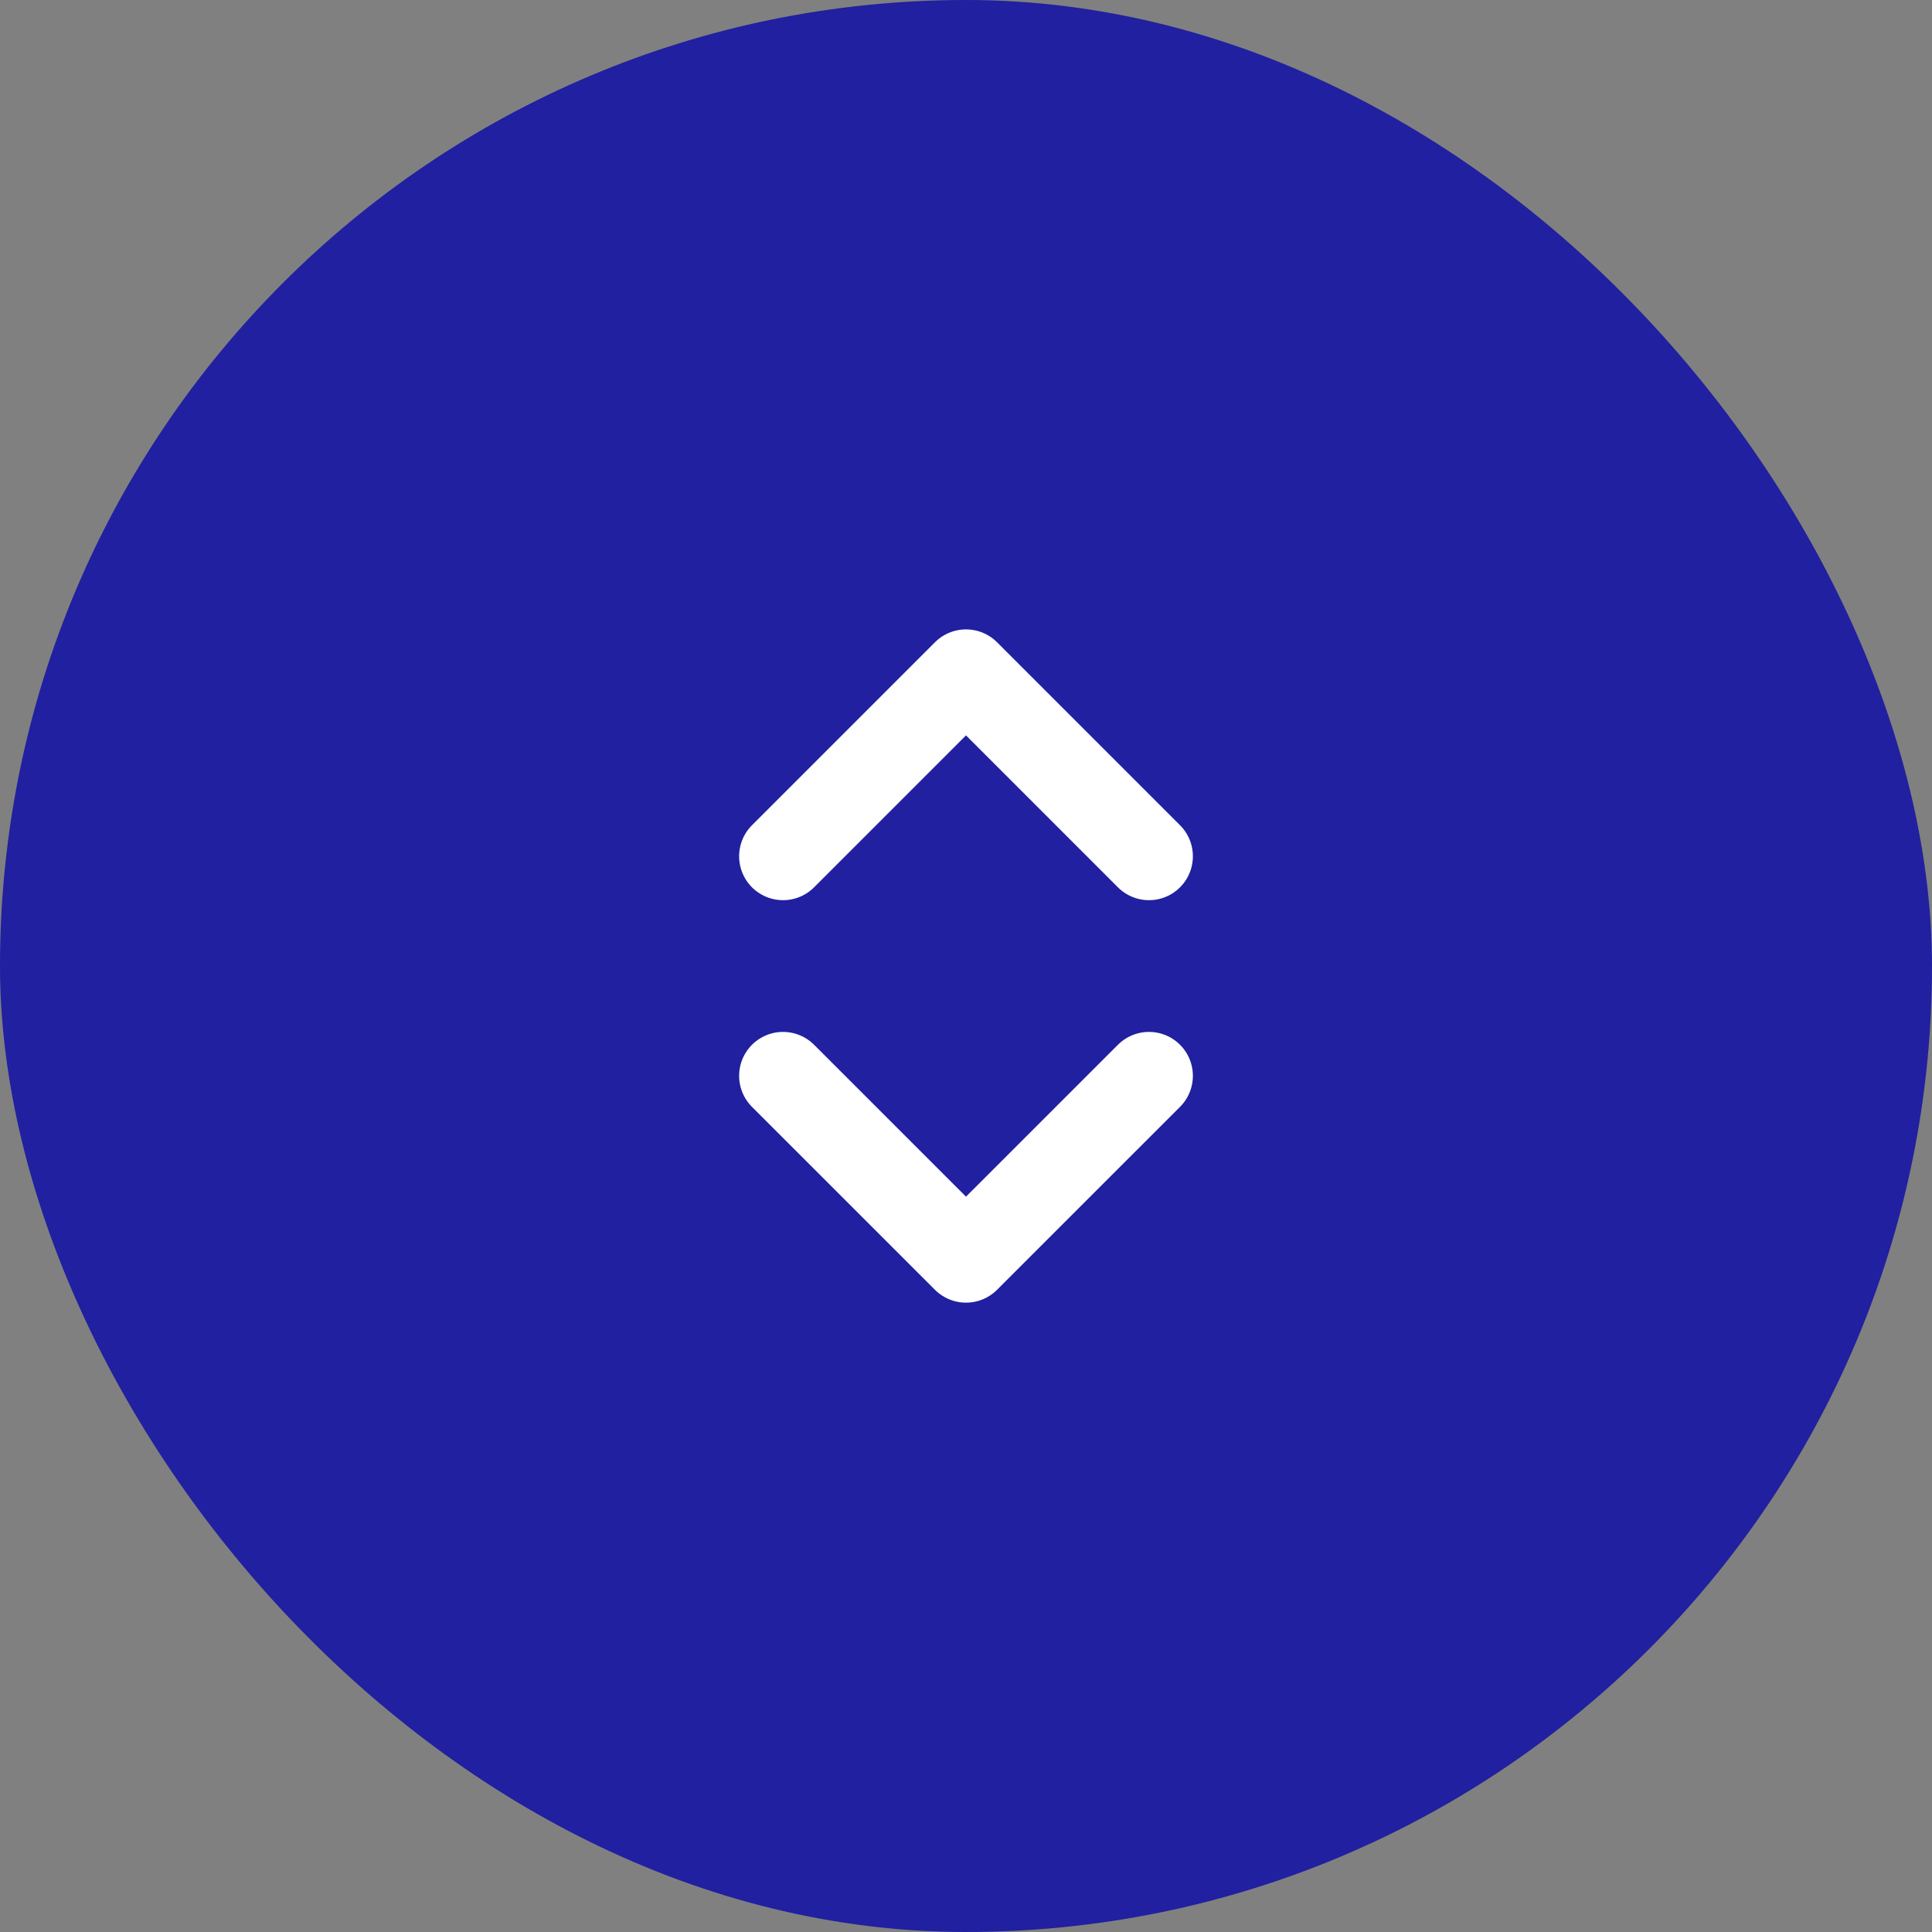
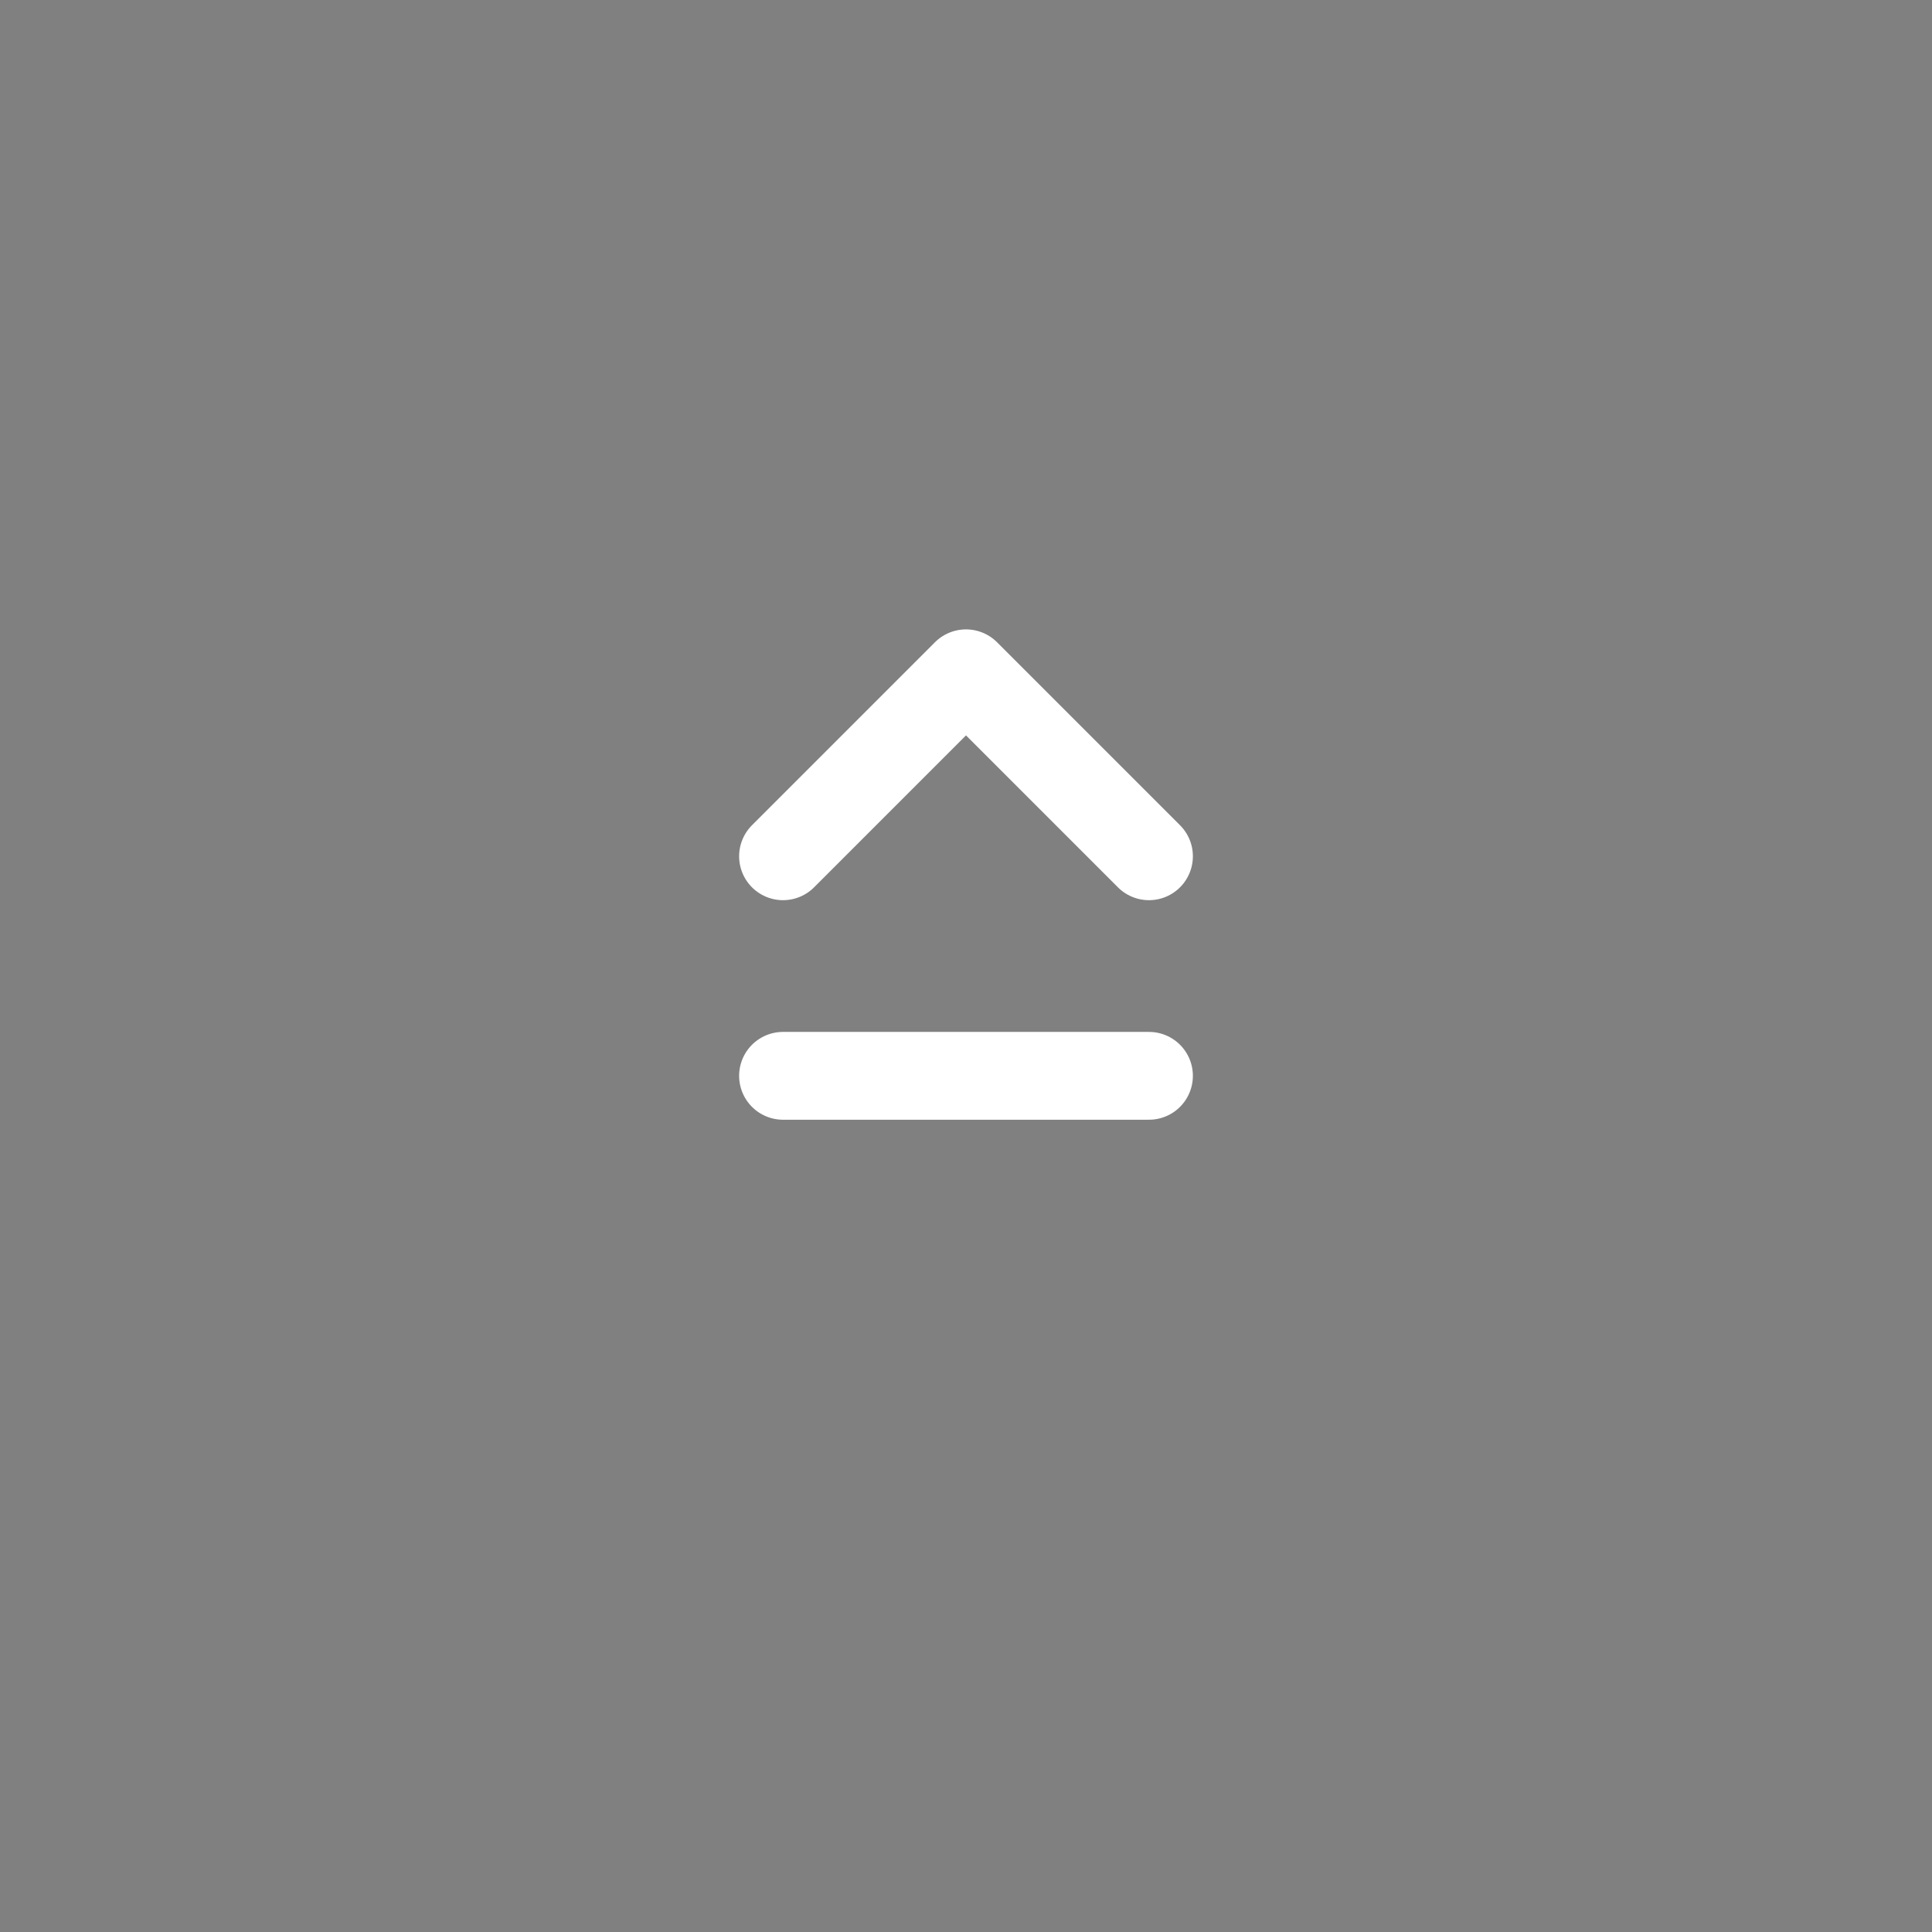
<svg xmlns="http://www.w3.org/2000/svg" width="44" height="44" viewBox="0 0 44 44" fill="none">
  <rect x="0" y="0" width="44" height="44" fill="#808080" stroke="none" />
-   <rect width="44" height="44" rx="22" fill="#2020A0" />
-   <path d="M17.833 19.501L22 15.334L26.167 19.501M26.167 24.501L22 28.667L17.833 24.501" stroke="white" stroke-width="2" stroke-linecap="round" stroke-linejoin="round" />
+   <path d="M17.833 19.501L22 15.334L26.167 19.501M26.167 24.501L17.833 24.501" stroke="white" stroke-width="2" stroke-linecap="round" stroke-linejoin="round" />
</svg>